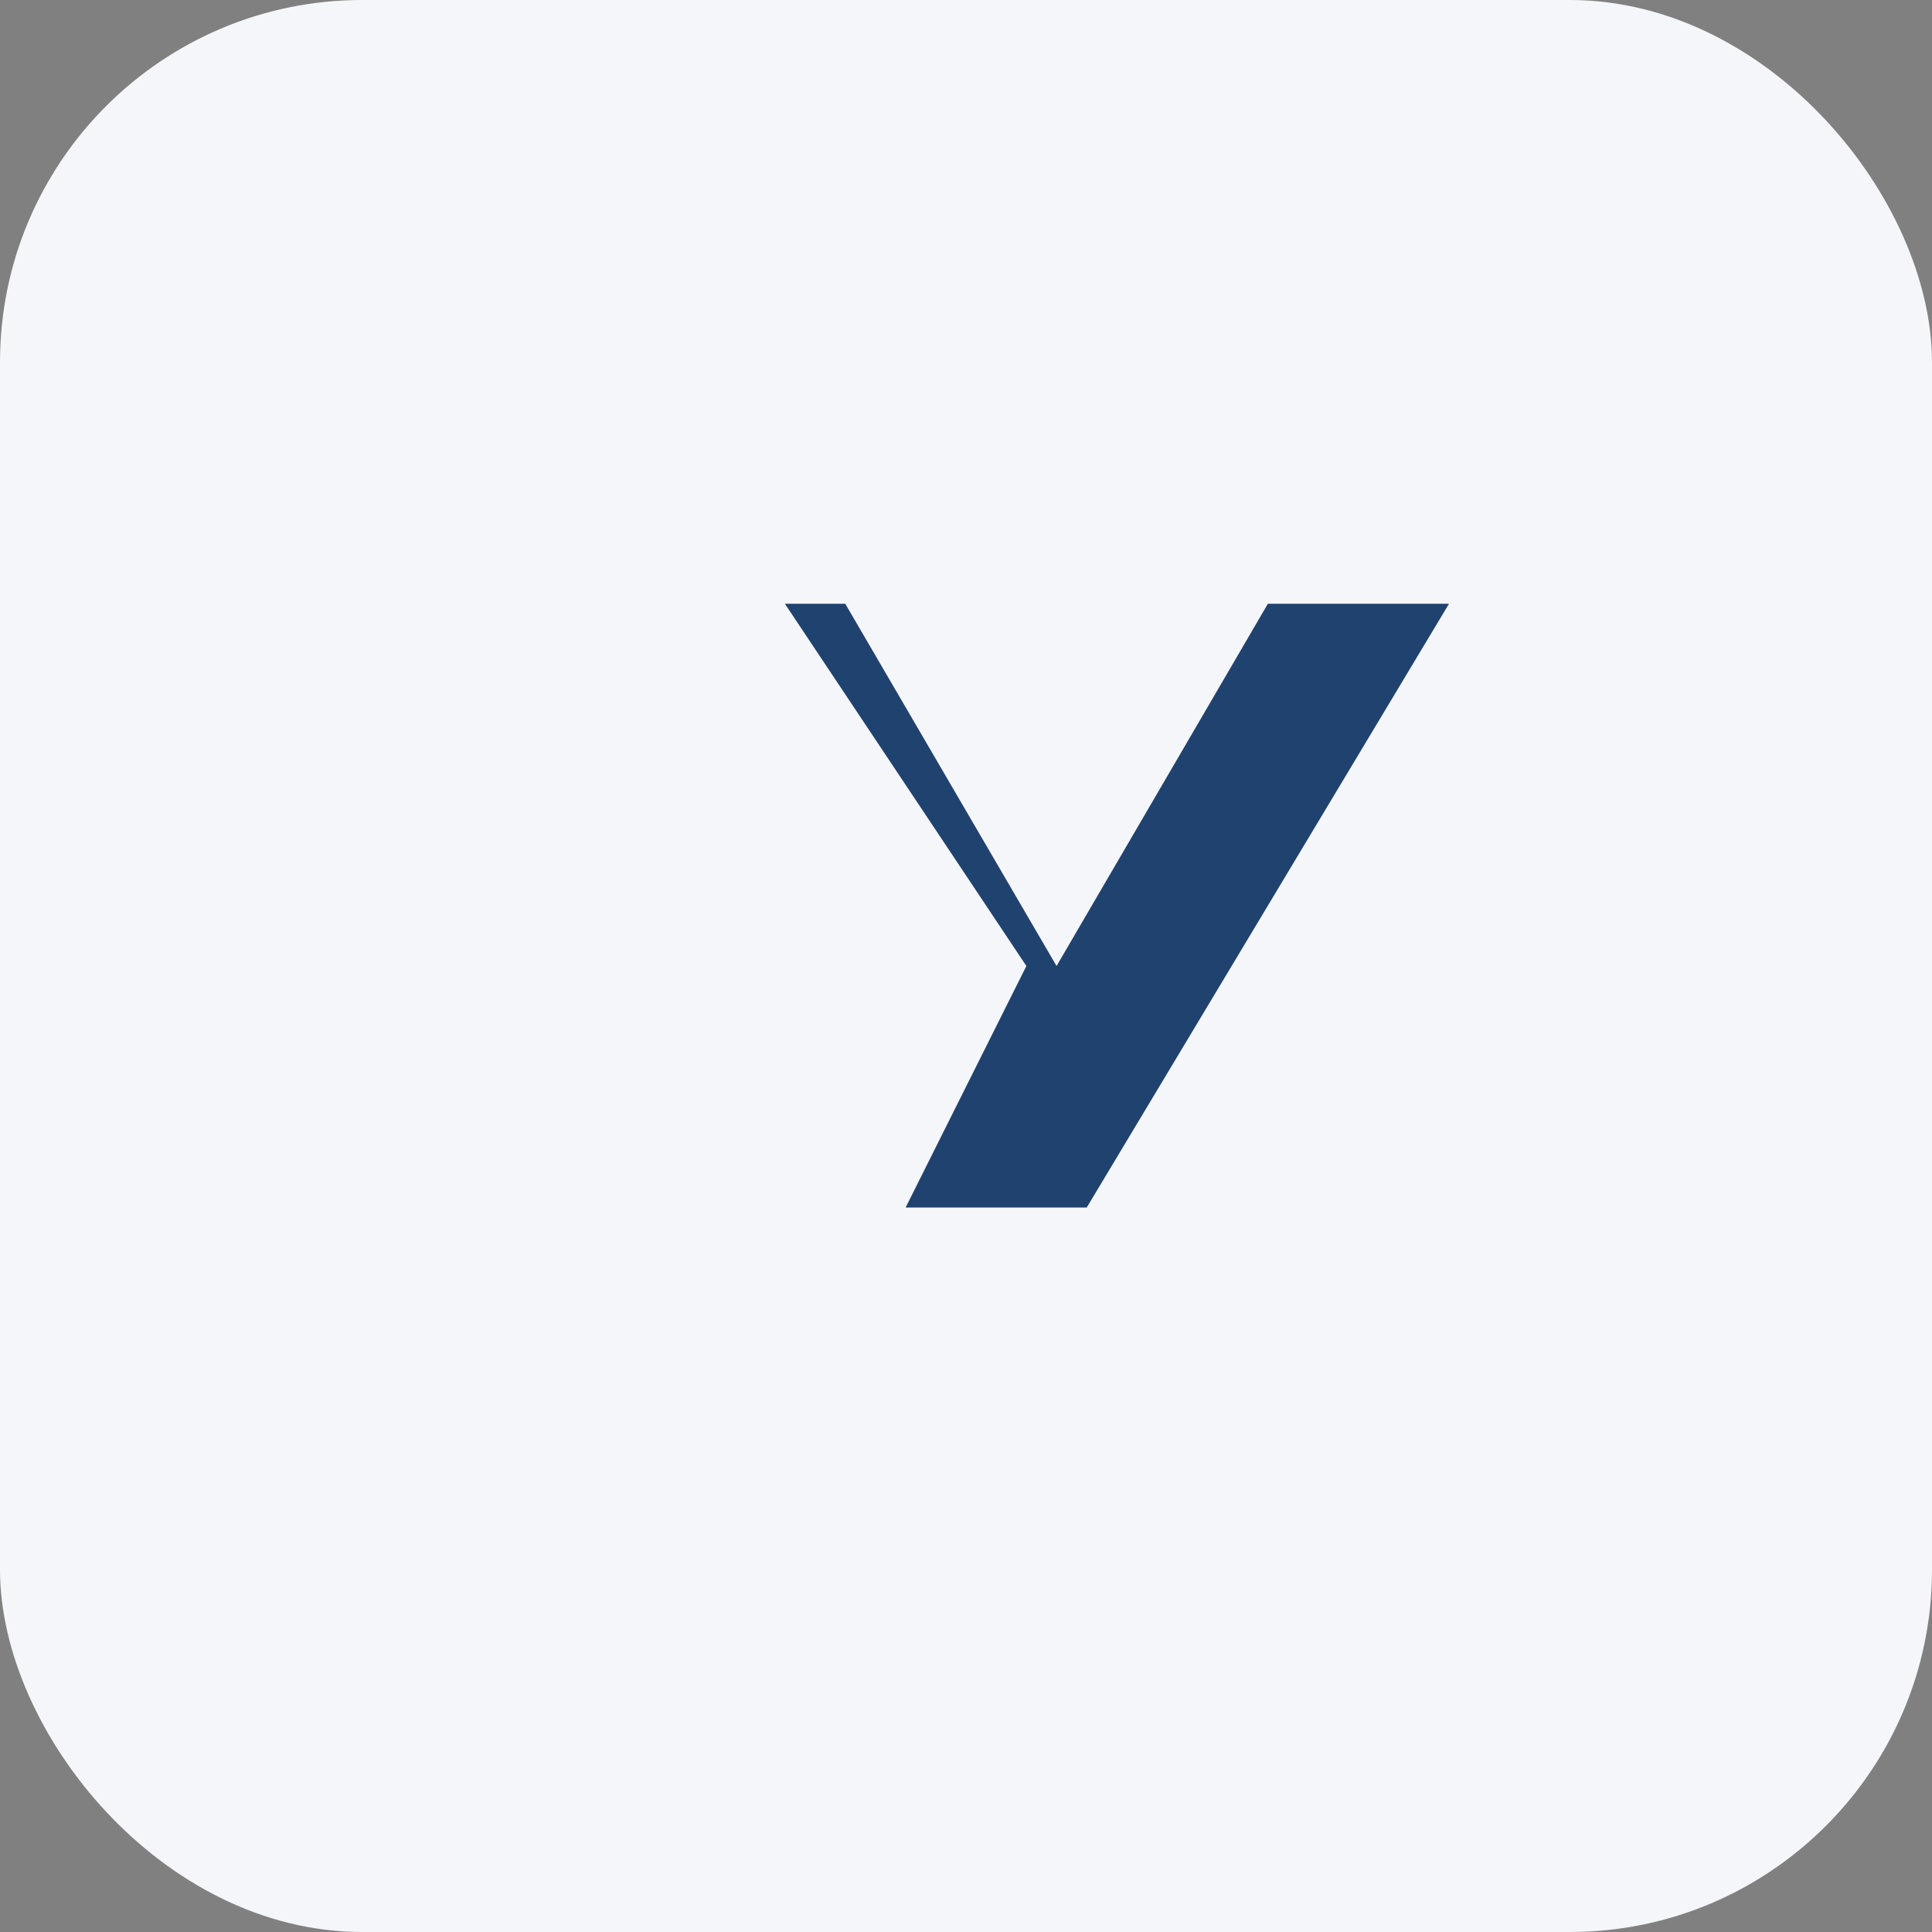
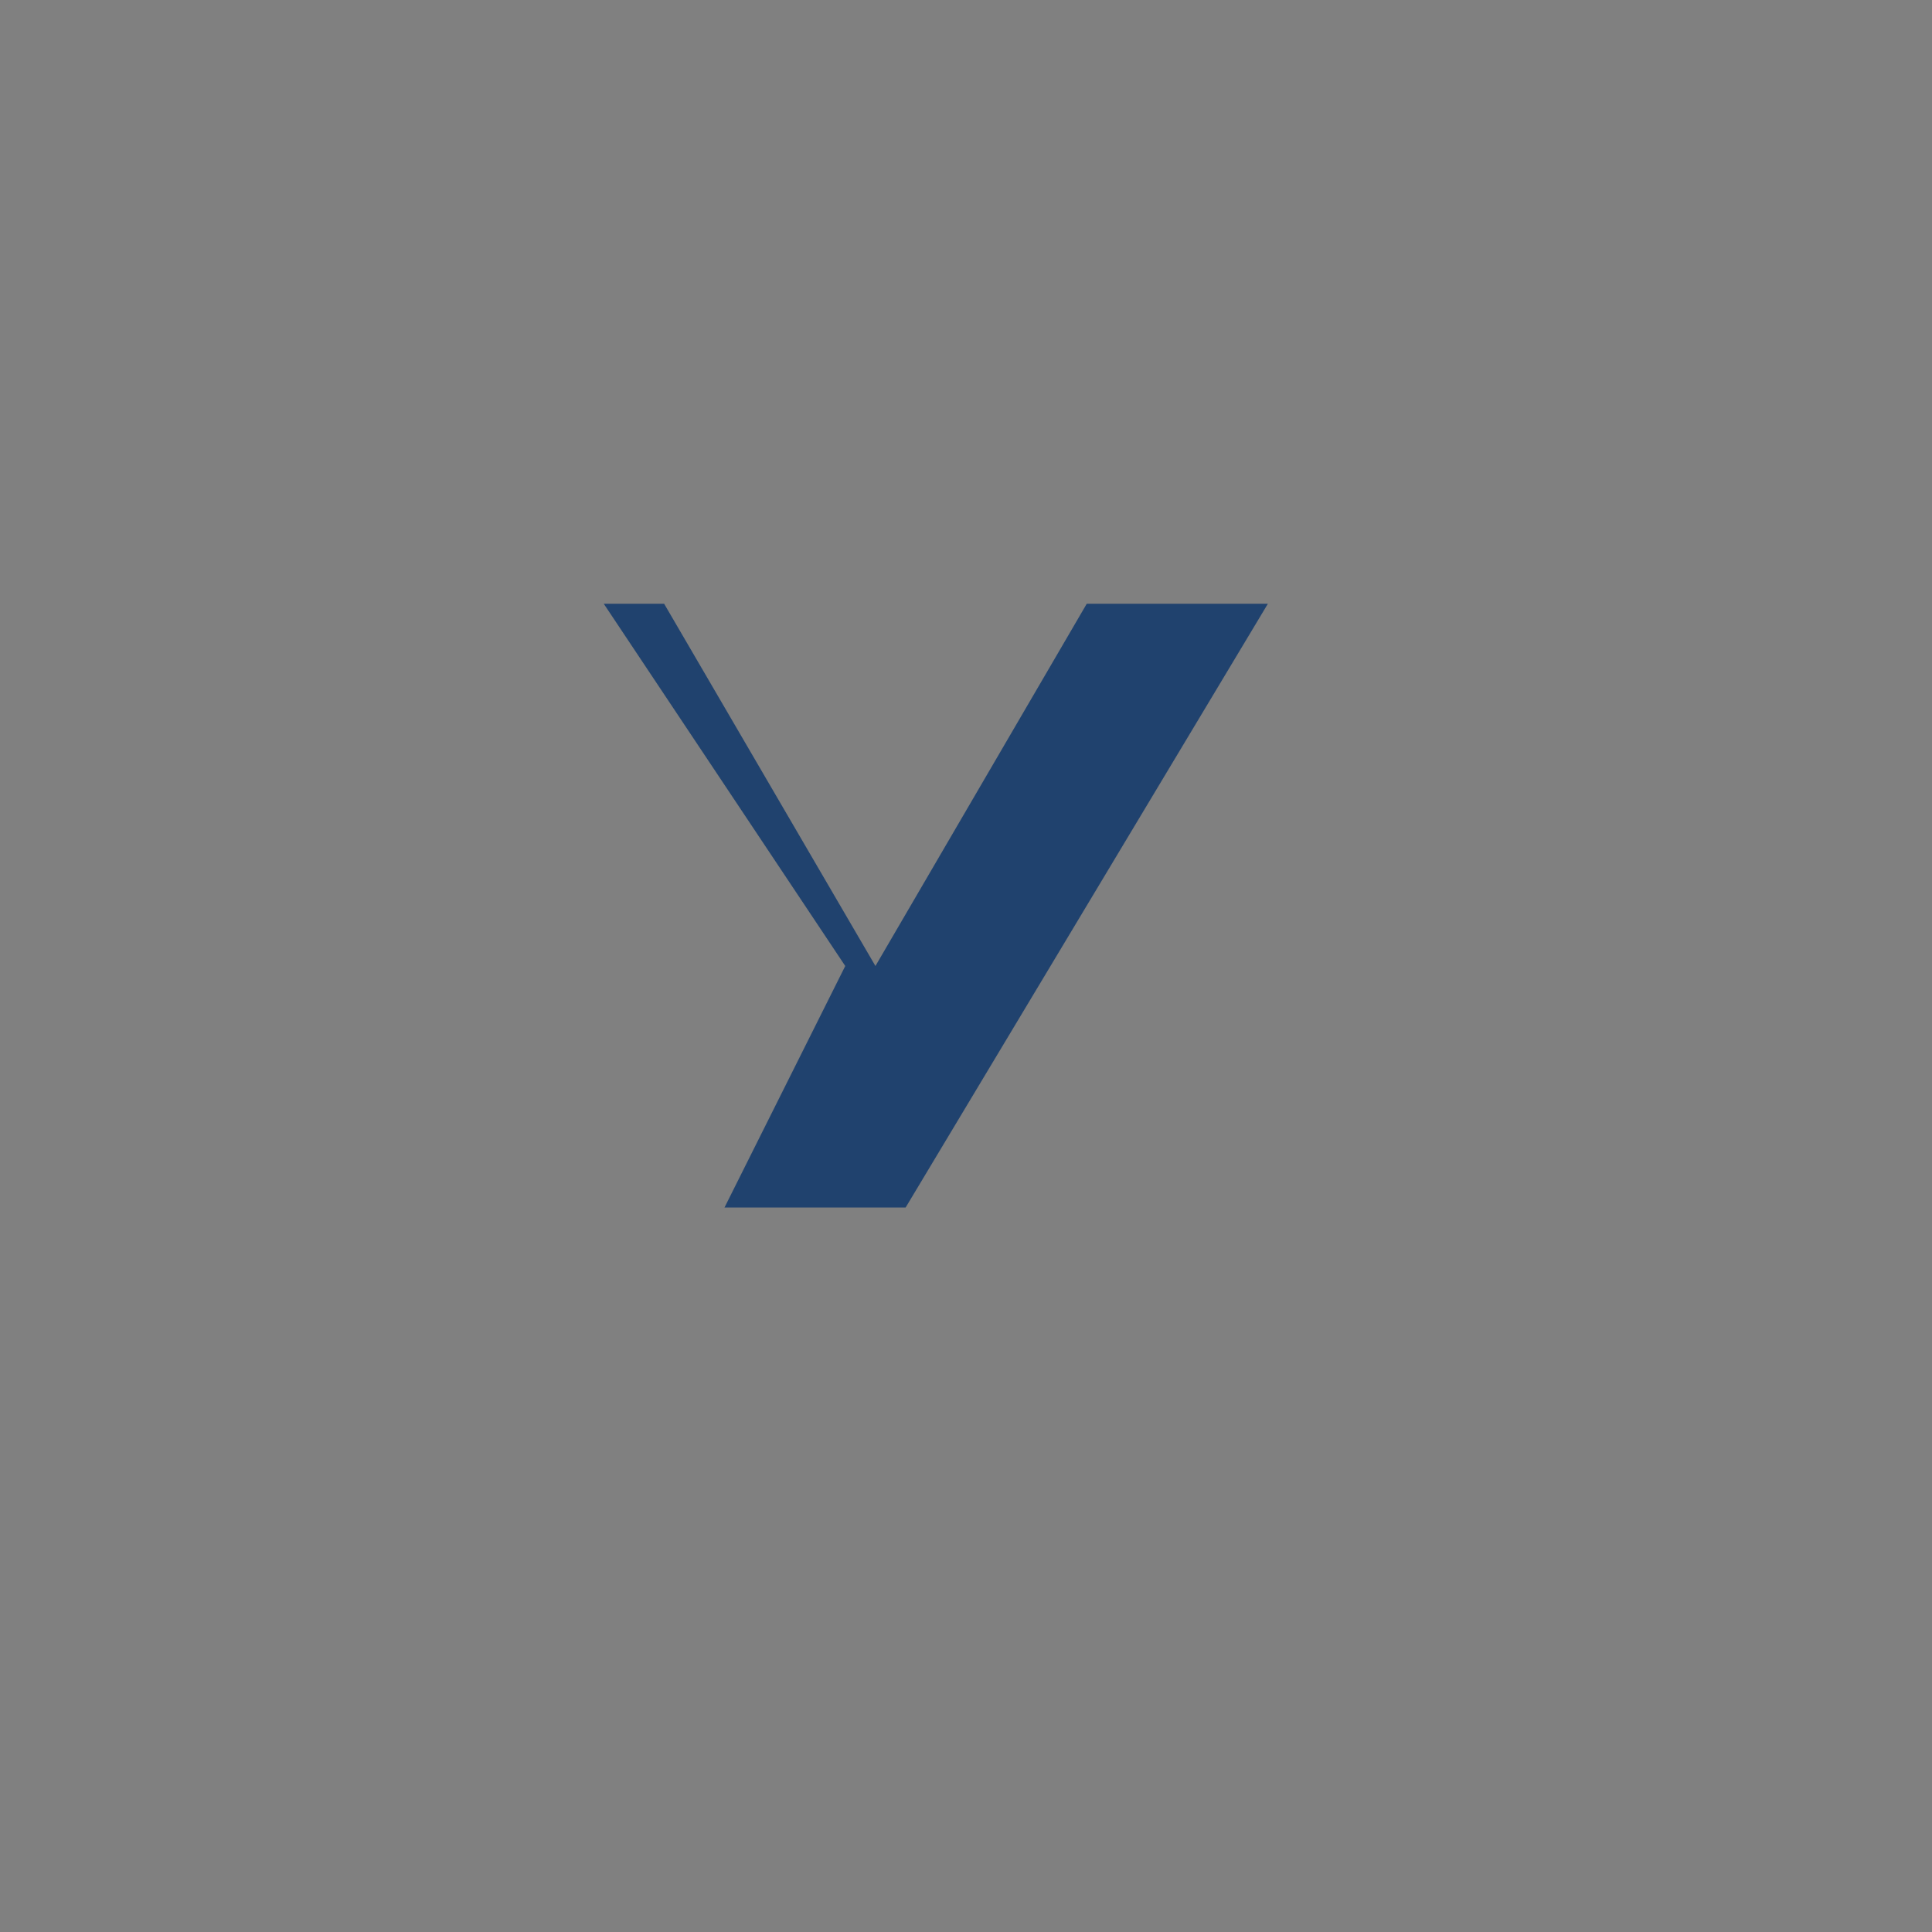
<svg xmlns="http://www.w3.org/2000/svg" width="32" height="32" viewBox="0 0 32 32">
  <rect x="0" y="0" width="32" height="32" fill="#808080" stroke="none" />
-   <rect width="32" height="32" rx="6" fill="#F5F6FA" />
-   <path d="M10 10h3l4 6-2 4h3l6-10h-3l-3.5 6-3.5-6z" fill="#20426E" />
+   <path d="M10 10l4 6-2 4h3l6-10h-3l-3.5 6-3.5-6z" fill="#20426E" />
</svg>